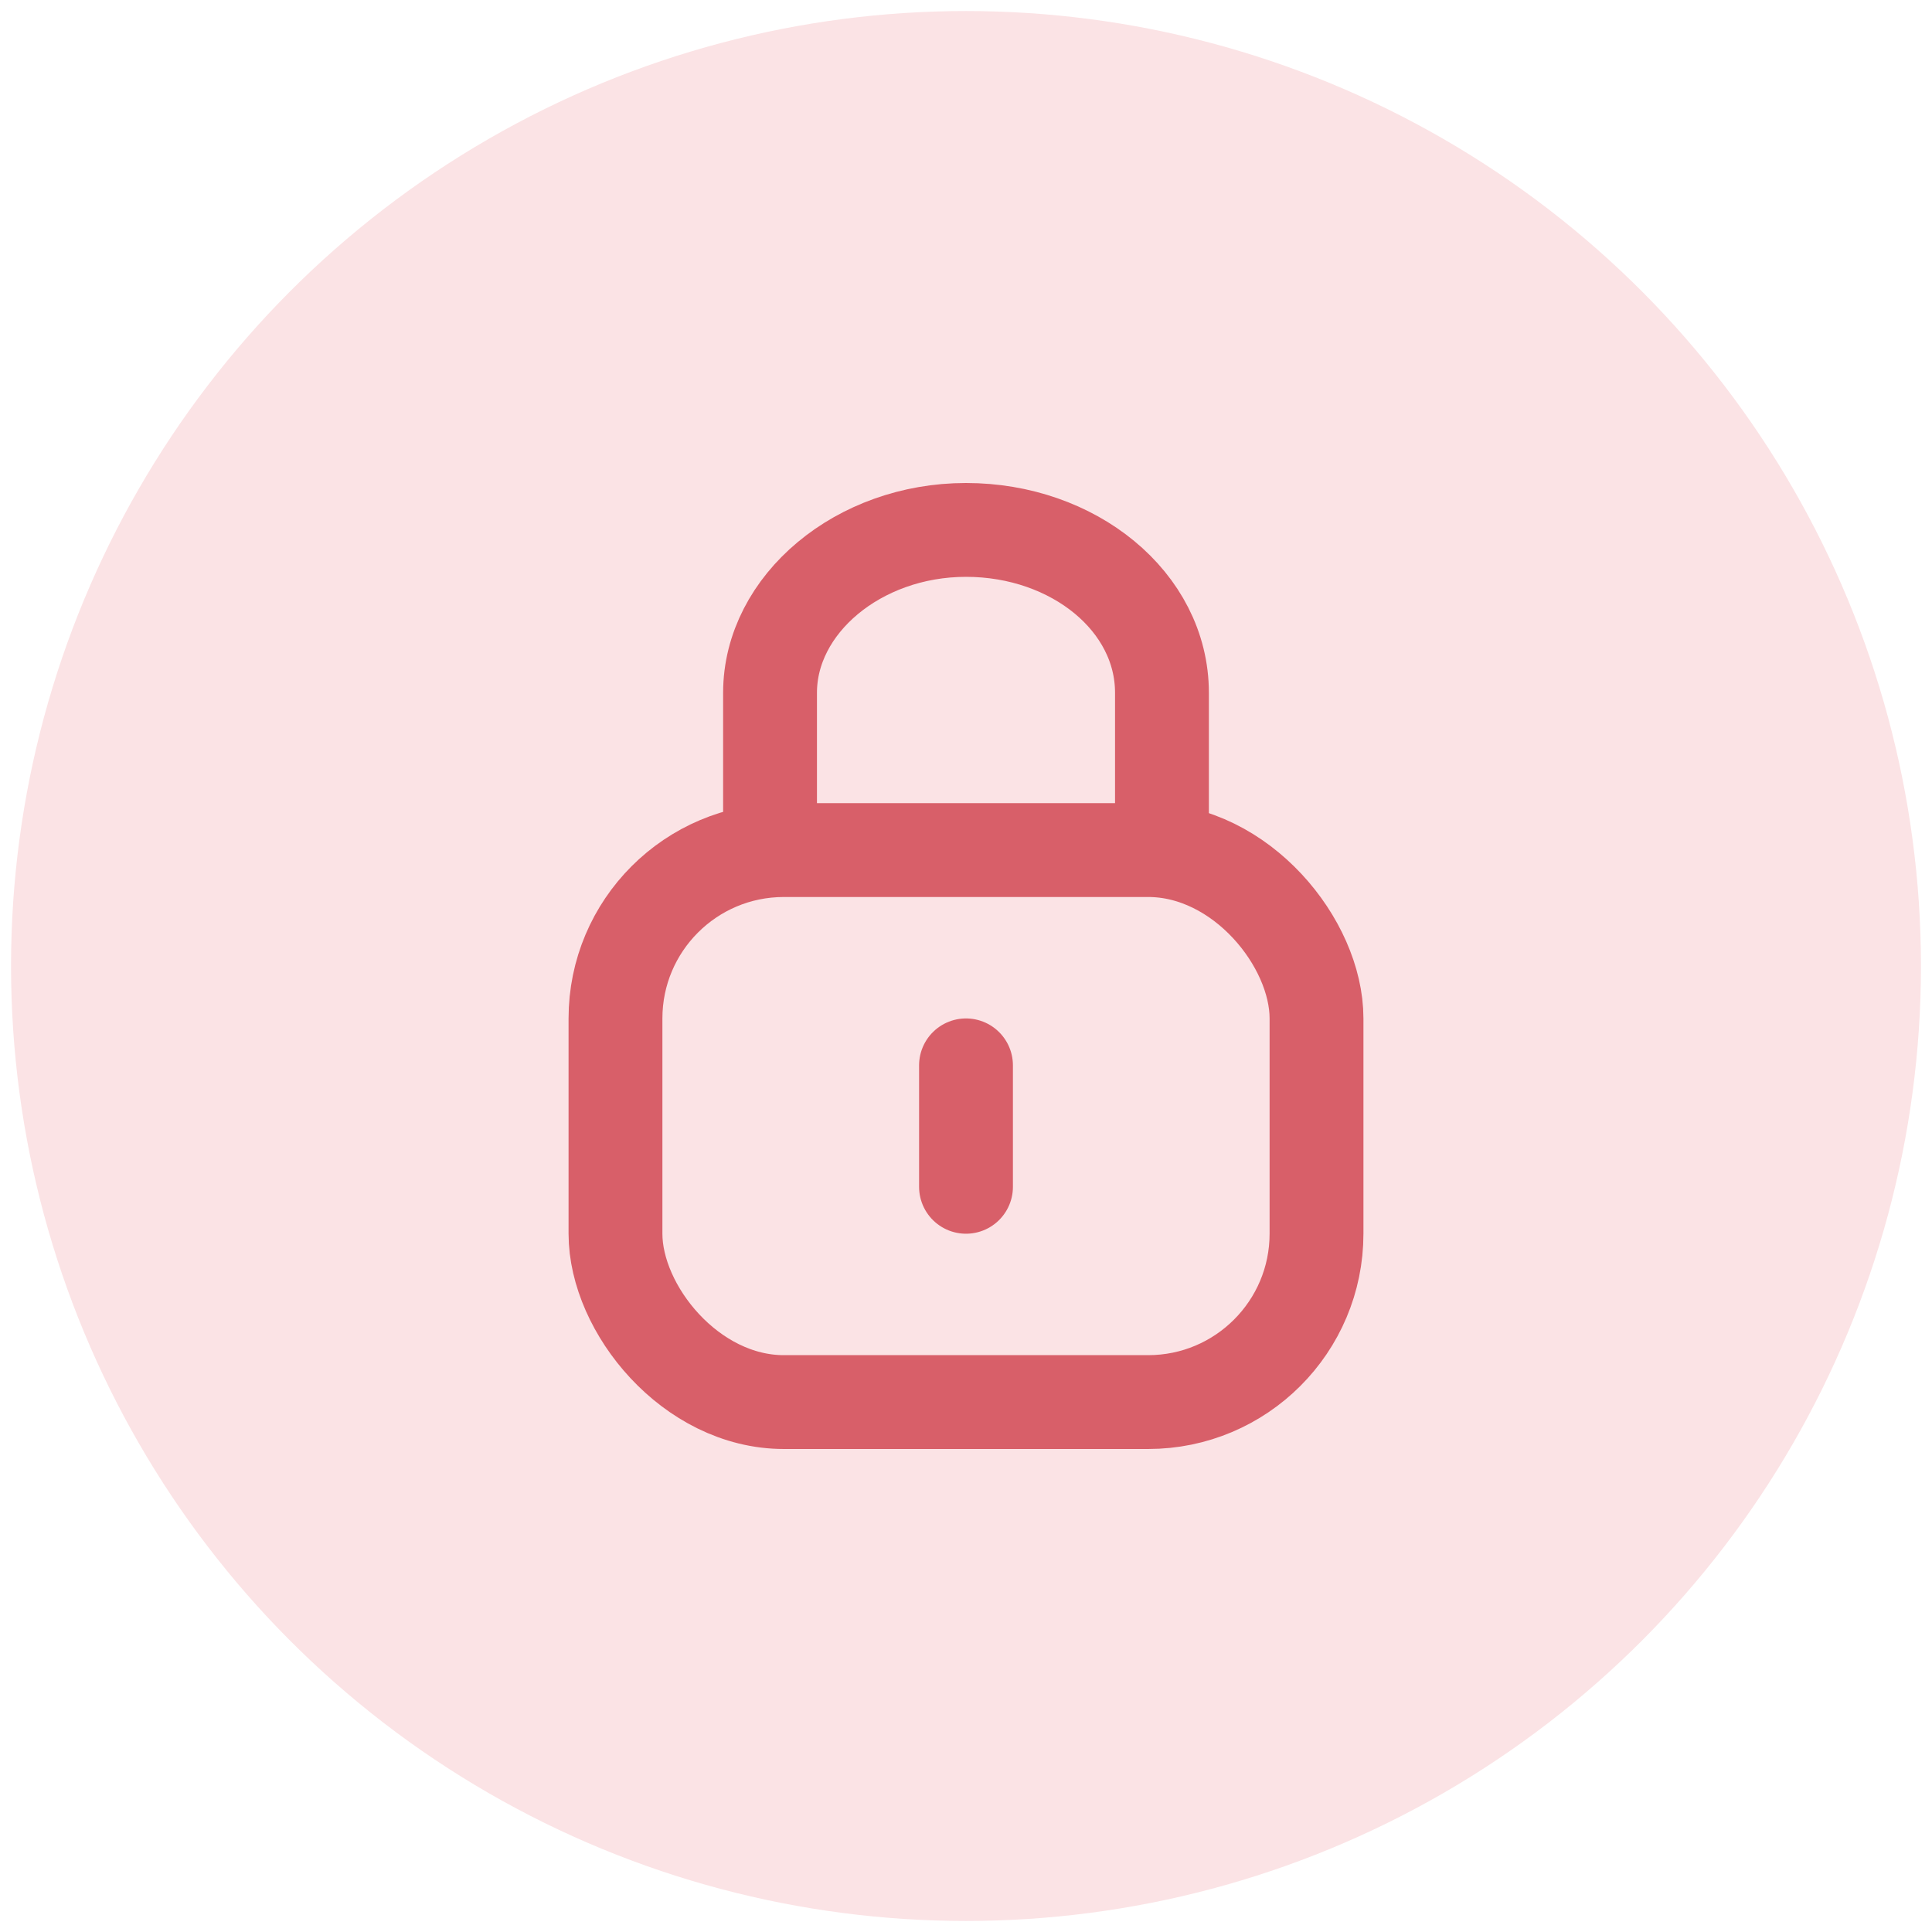
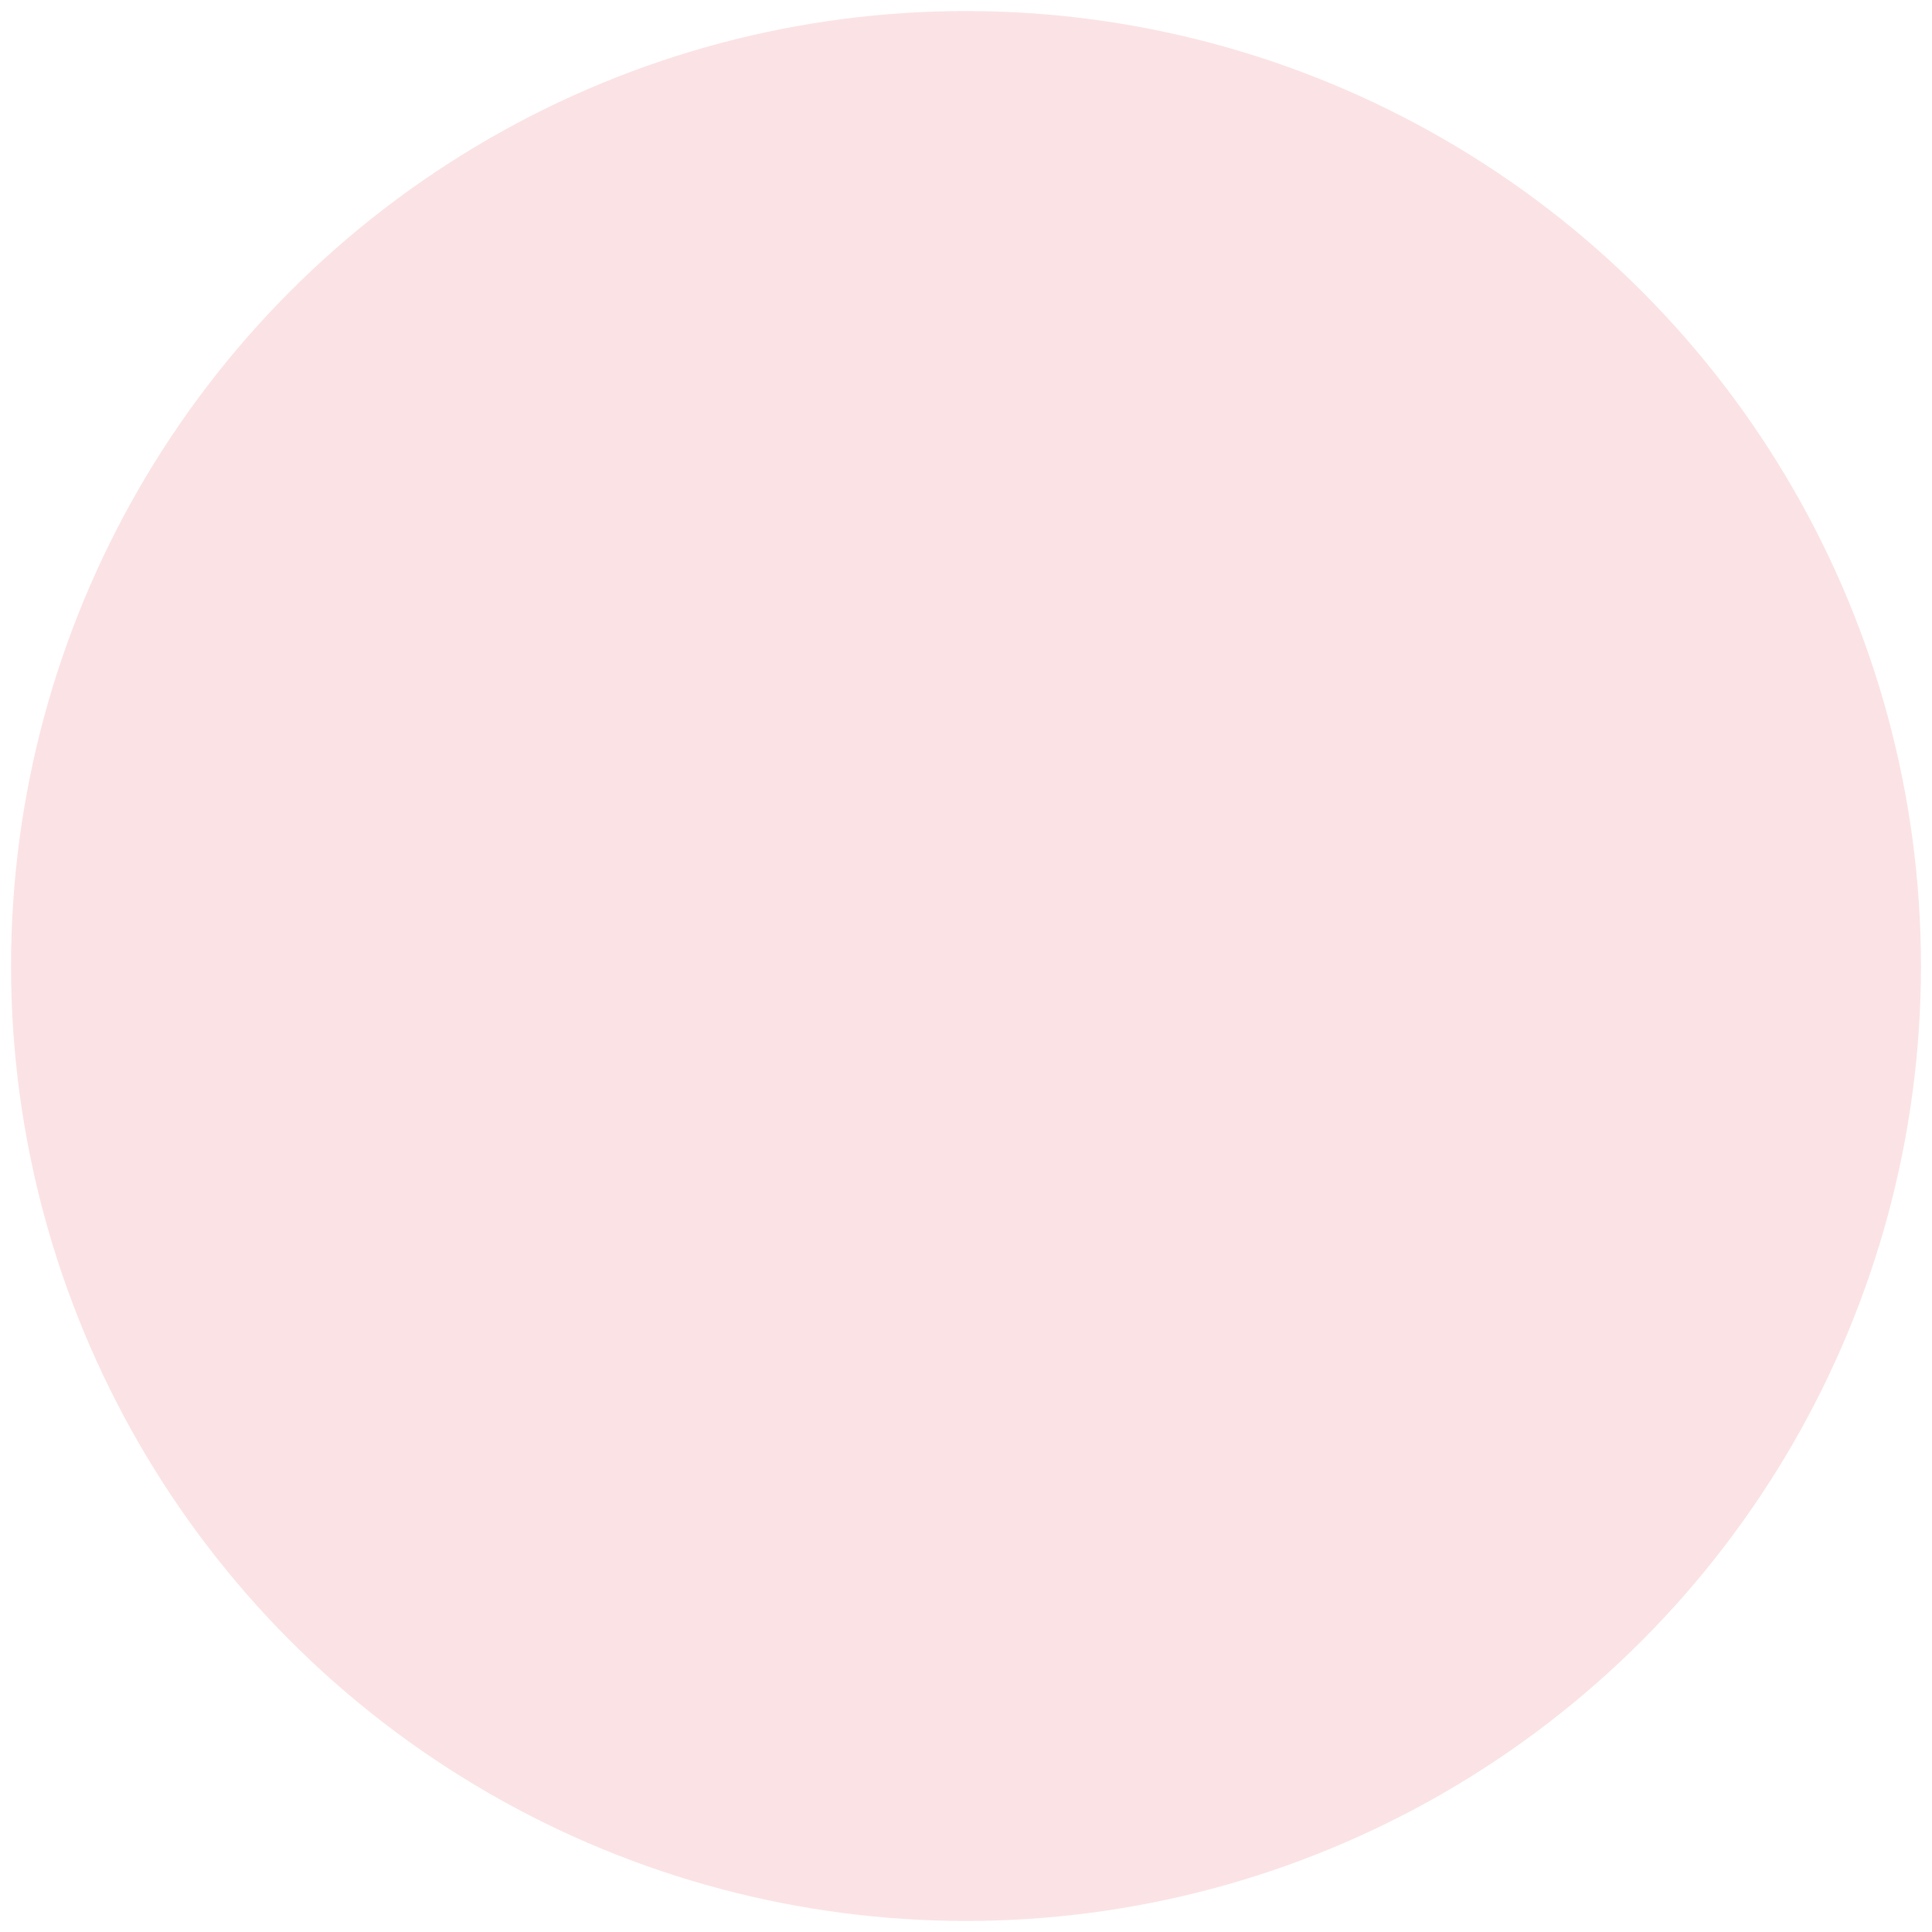
<svg xmlns="http://www.w3.org/2000/svg" id="Layer_1" version="1.1" viewBox="0 0 70 70">
  <circle cx="35" cy="35" r="34.6" fill="#fbe3e5" />
  <g>
-     <rect x="22.3" y="30.8" width="25.4" height="20" rx="6.1" ry="6.1" fill="none" stroke="#d85f69" stroke-miterlimit="10" stroke-width="3.4" />
-     <path d="M27.9,31.9v-6.8c0-3.2,3.2-5.9,7.1-5.9h0c3.9,0,7.1,2.6,7.1,5.9v6.8" fill="none" stroke="#d85f69" stroke-miterlimit="10" stroke-width="3.4" />
-     <line x1="35" y1="38.6" x2="35" y2="43" fill="none" stroke="#d85f69" stroke-linecap="round" stroke-miterlimit="10" stroke-width="3.4" />
-   </g>
+     </g>
</svg>